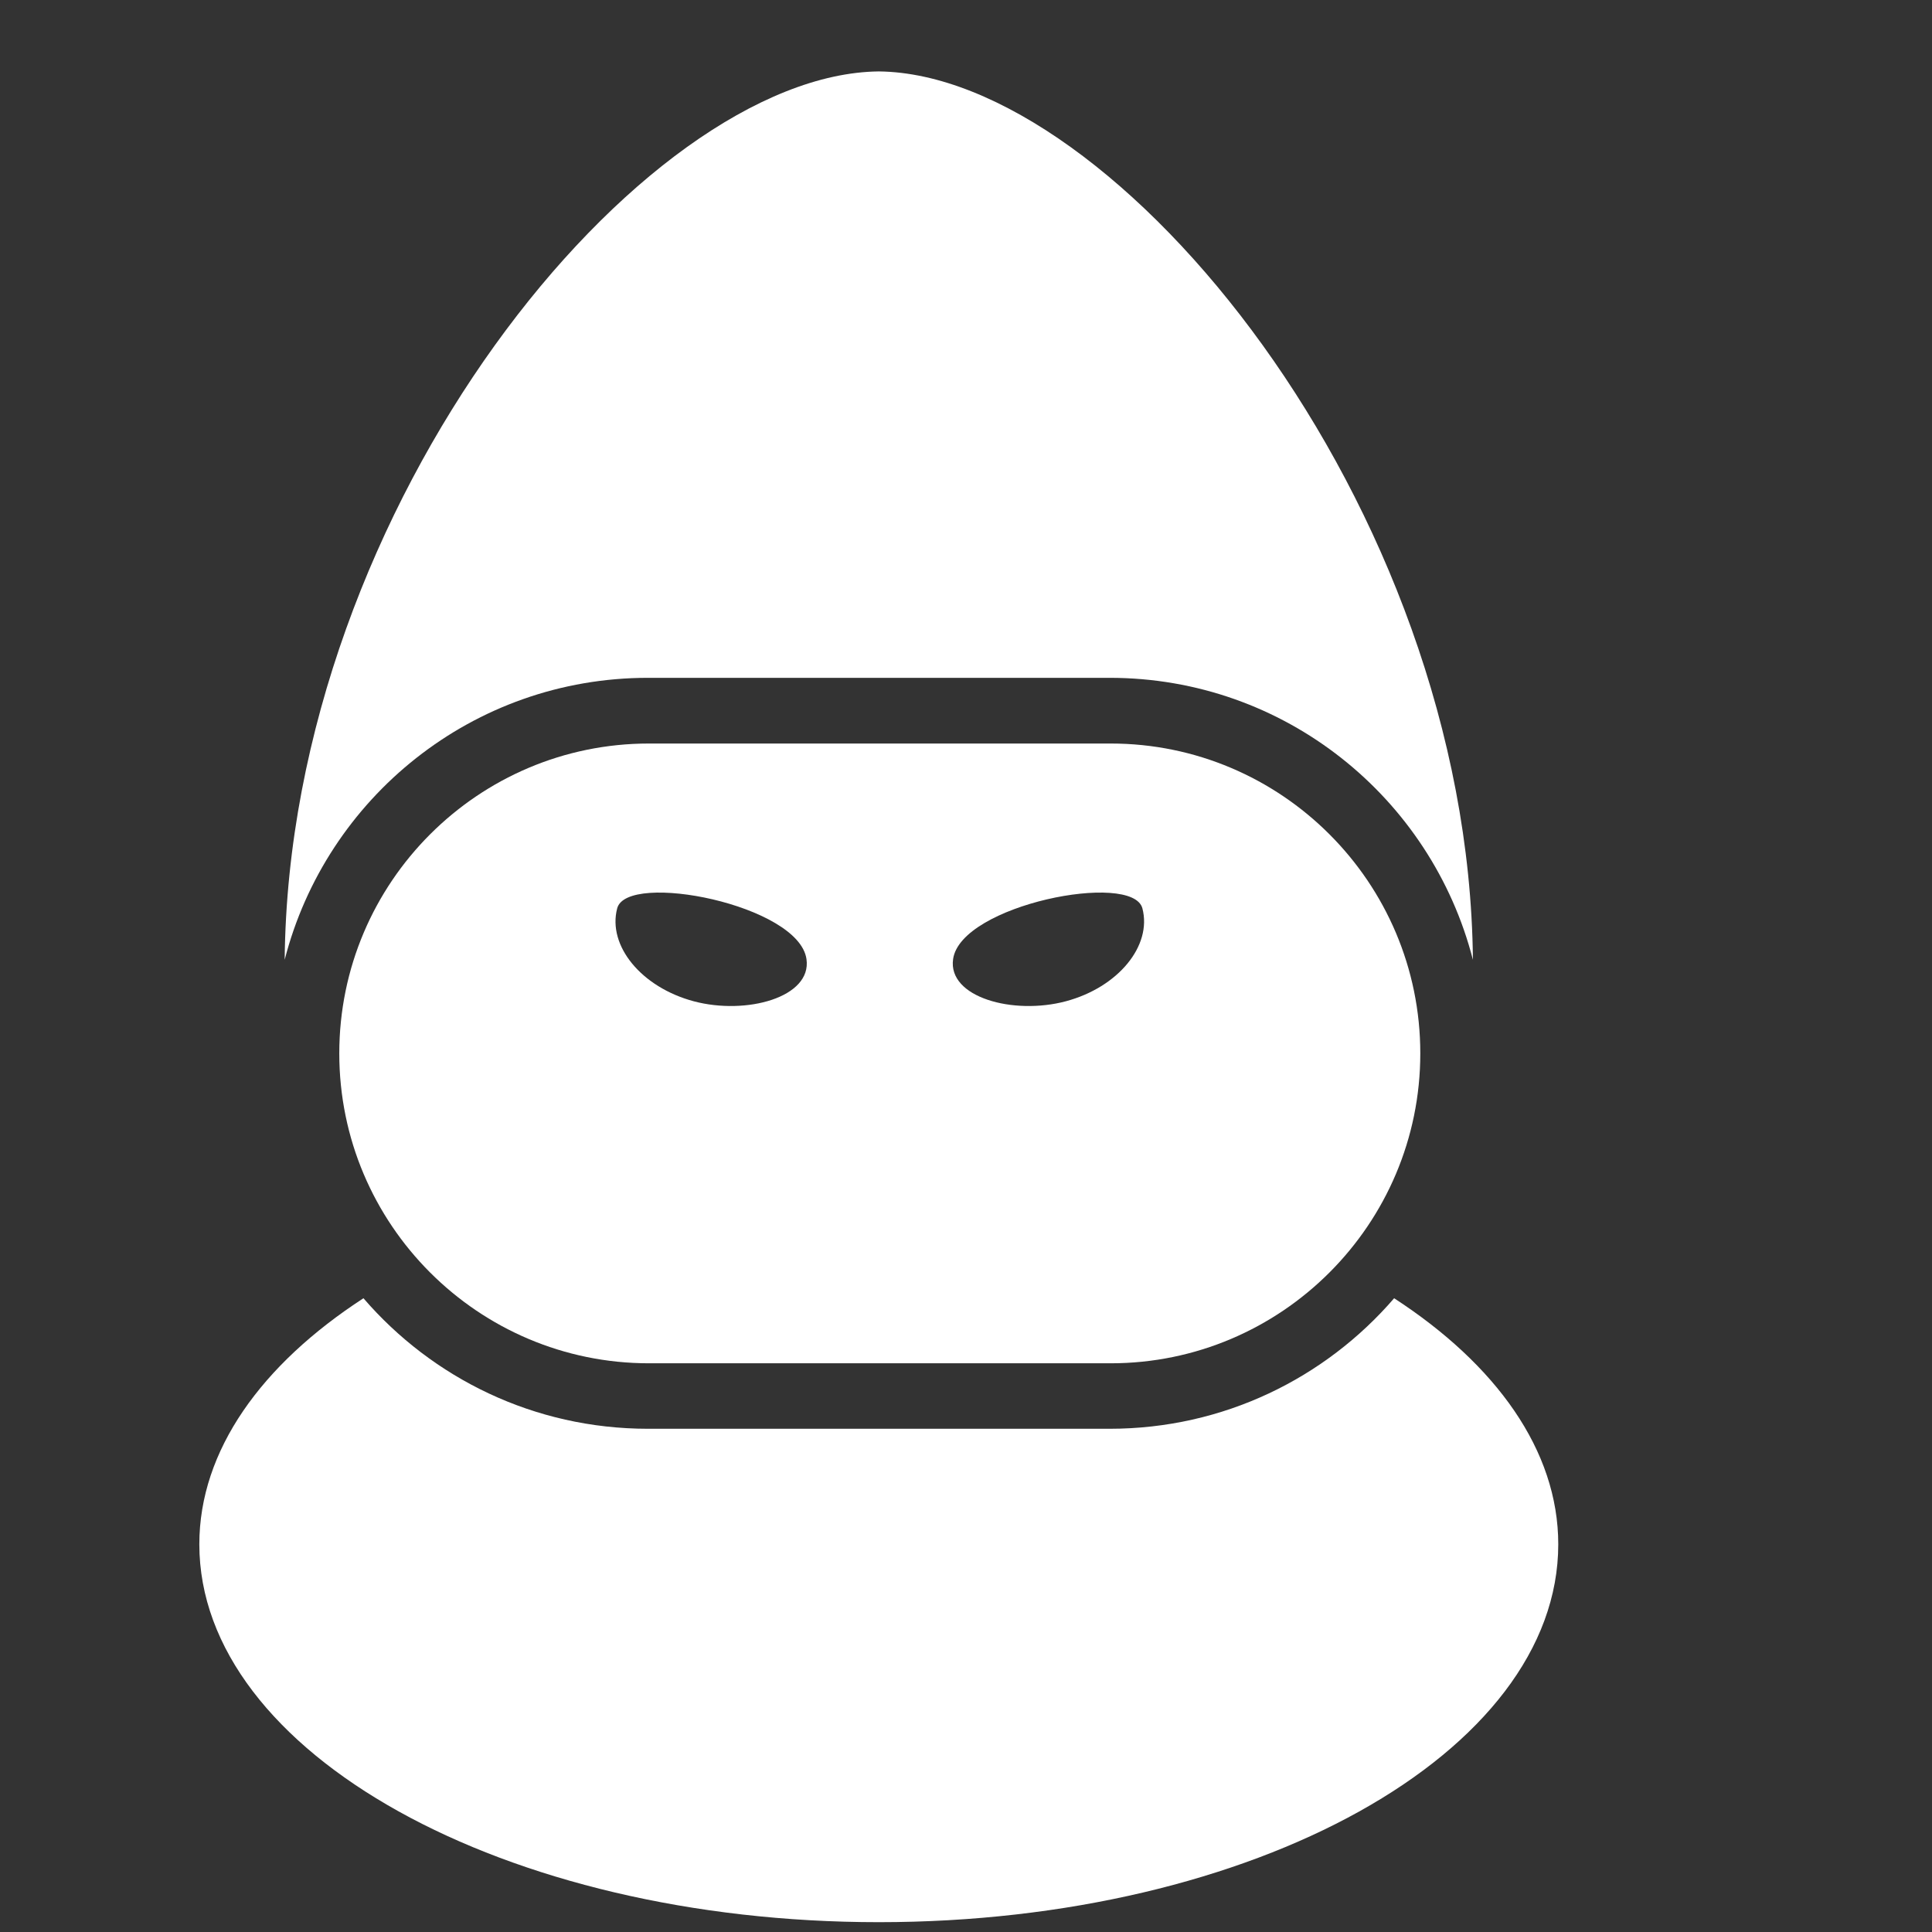
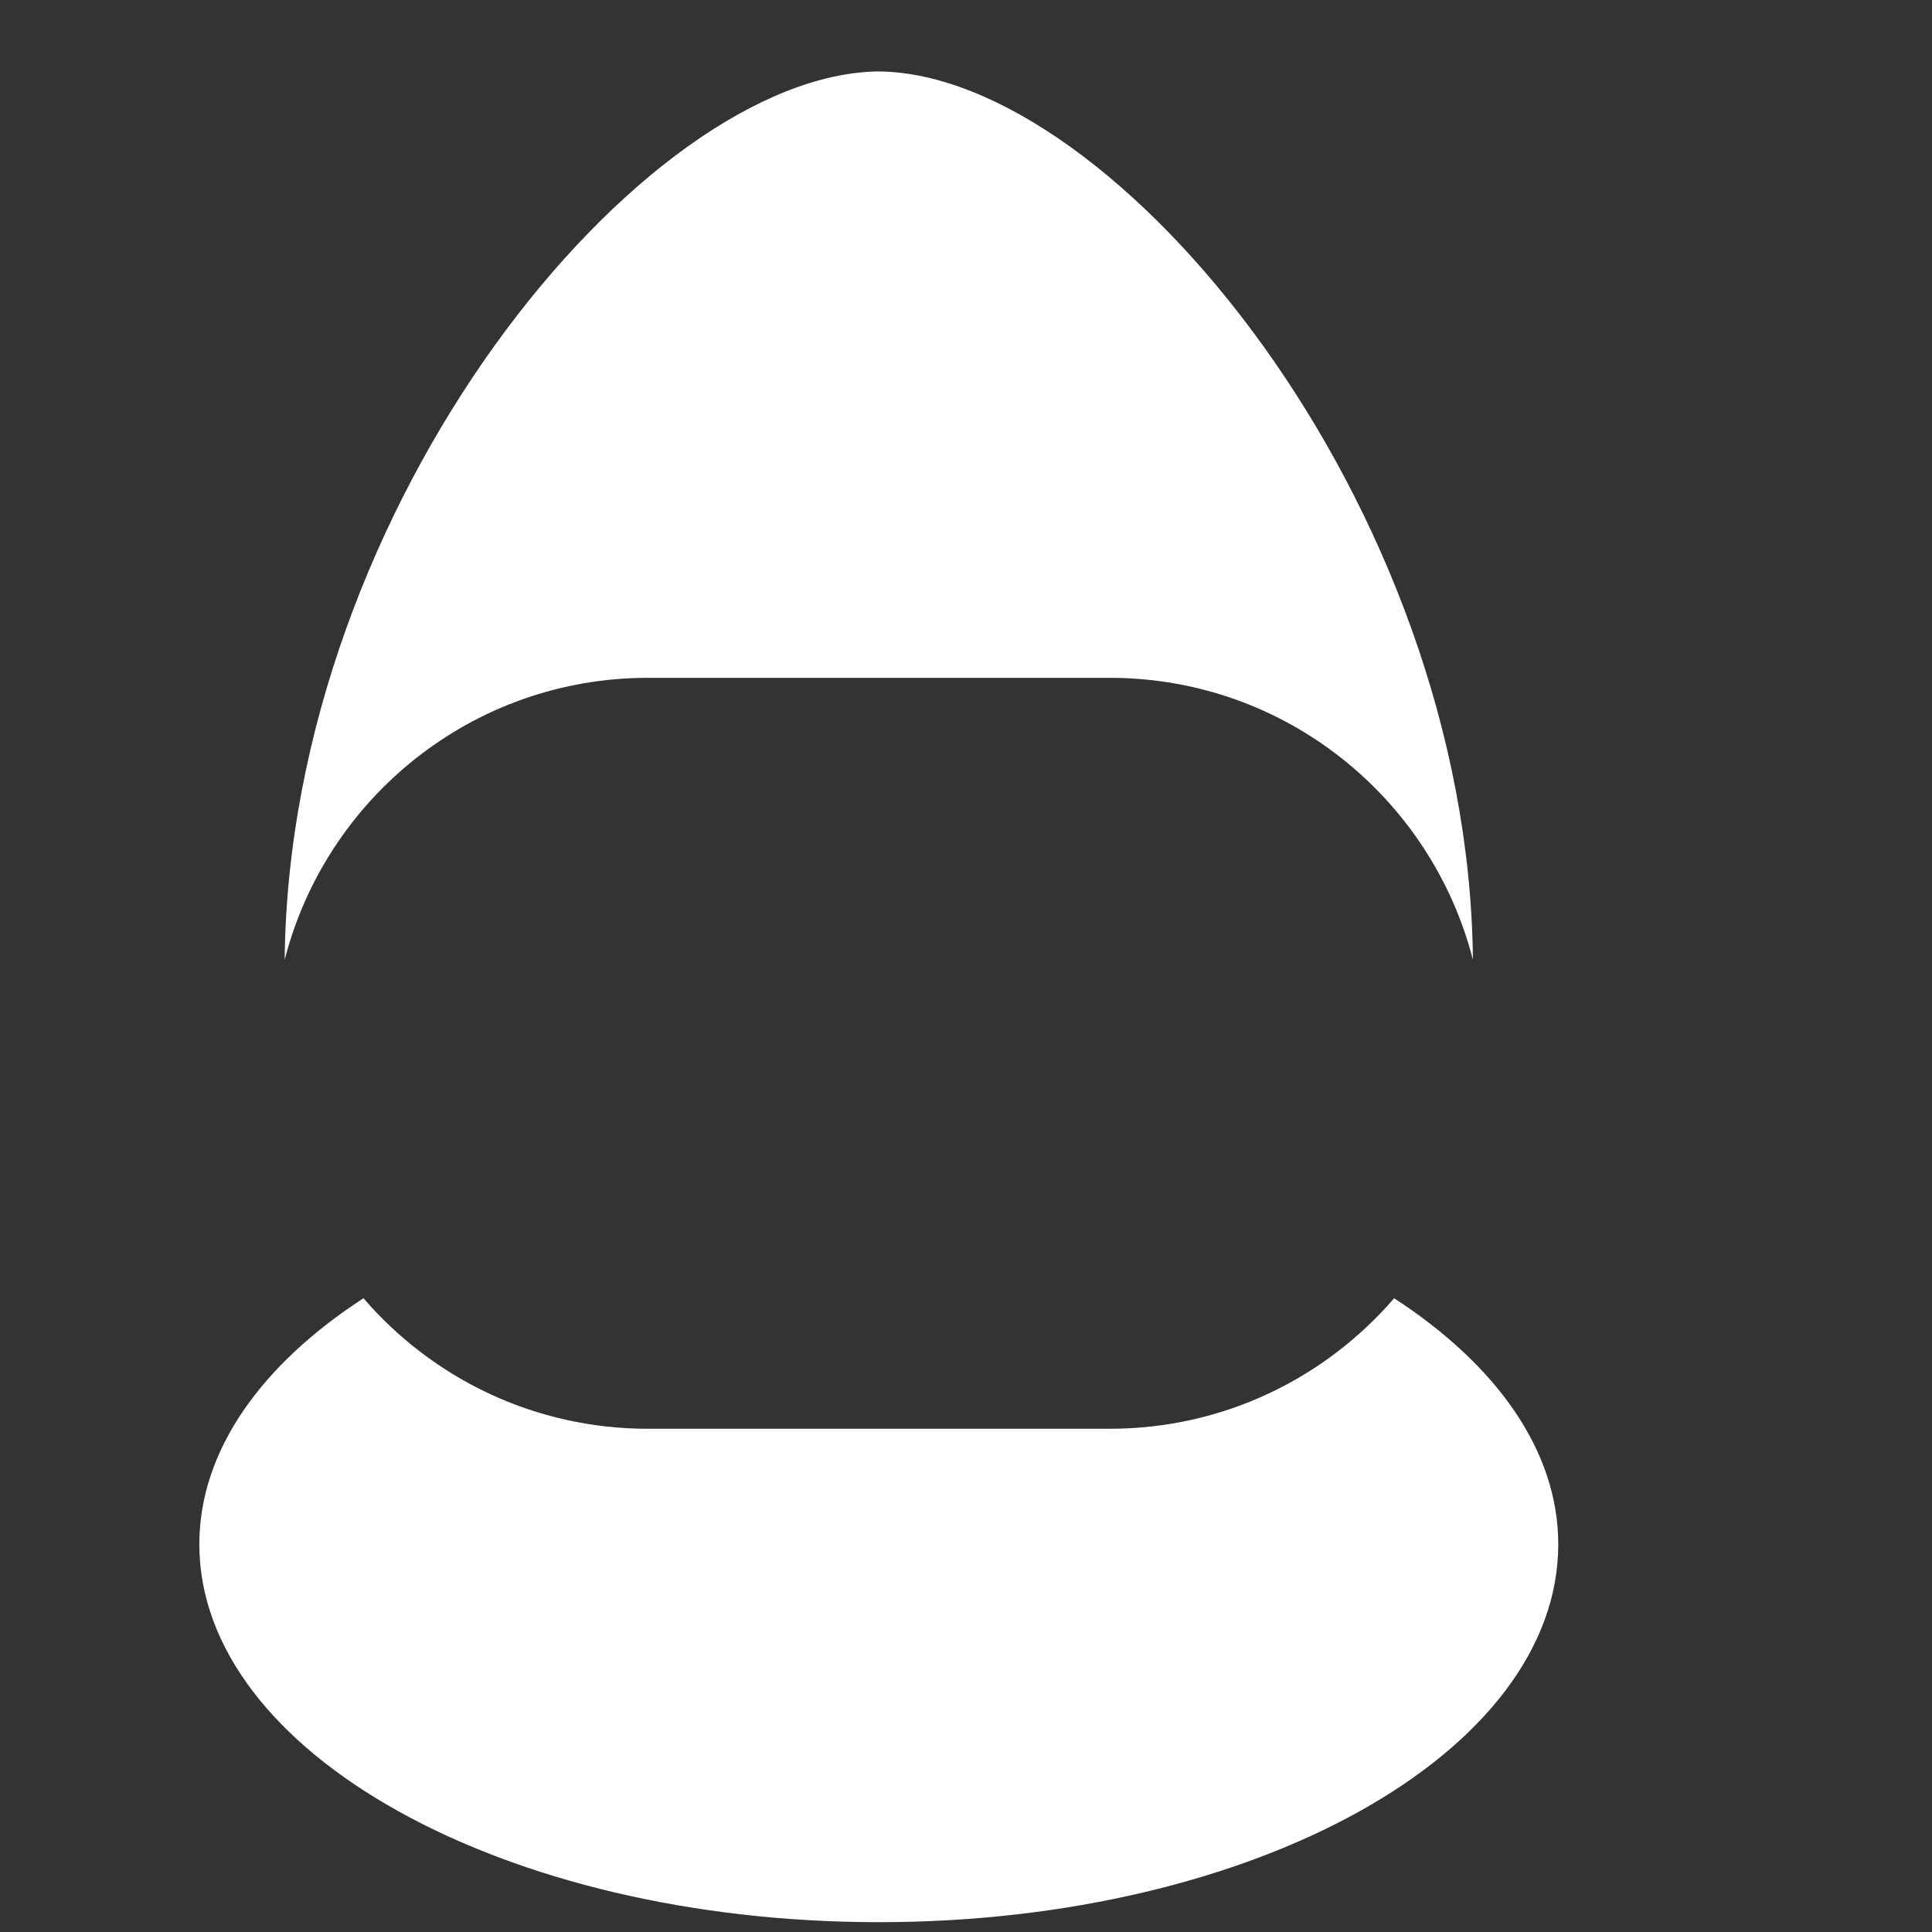
<svg xmlns="http://www.w3.org/2000/svg" width="100%" height="100%" viewBox="0 0 512 512" version="1.1" xml:space="preserve" style="fill-rule:evenodd;clip-rule:evenodd;stroke-linejoin:round;stroke-miterlimit:2;">
  <rect x="0" y="0" width="512" height="512" fill="#333333" stroke="none" />
  <g id="HoodedManIcon" transform="matrix(2.636,0,0,3.21,1925.36,-18670.9)">
    <g transform="matrix(1.1,0,0,0.904,-21142.1,110.452)">
      <path d="M18582.1,6399.63C18582.5,6357.95 18614.8,6318.73 18636.4,6318.5L18636.4,6318.5L18636.4,6318.5L18636.4,6318.5L18636.4,6318.5C18658,6318.73 18690.3,6357.95 18690.7,6399.63C18686.9,6384.83 18673.5,6373.88 18657.5,6373.88L18615.3,6373.88C18599.3,6373.88 18585.9,6384.83 18582.1,6399.63Z" style="fill:white;" />
    </g>
    <g transform="matrix(1.1,0,0,0.904,-21142.1,110.452)">
      <path d="M18589.3,6430.54C18595.6,6437.84 18604.9,6442.46 18615.3,6442.46L18657.5,6442.46C18667.9,6442.46 18677.2,6437.84 18683.5,6430.54C18692.8,6436.58 18698.5,6444.43 18698.5,6453.01C18698.5,6472.06 18670.7,6487.52 18636.4,6487.52C18602.2,6487.52 18574.3,6472.06 18574.3,6453.01C18574.3,6444.43 18580,6436.58 18589.3,6430.54Z" style="fill:white;" />
    </g>
    <g transform="matrix(1.1,0,0,0.904,-21142,110.452)">
-       <path d="M18657.5,6379.88C18673.1,6379.88 18685.8,6392.56 18685.8,6408.18C18685.8,6423.8 18673.1,6436.48 18657.5,6436.48L18615.3,6436.48C18599.7,6436.48 18587,6423.8 18587,6408.18C18587,6392.56 18599.7,6379.88 18615.3,6379.88L18657.5,6379.88ZM18612.4,6394.93C18613.3,6391.53 18629,6394.6 18629.7,6399.57C18630.2,6403.06 18624.2,6404.7 18619.4,6403.42C18614.6,6402.14 18611.5,6398.34 18612.4,6394.93ZM18660.4,6394.93C18659.5,6391.53 18643.8,6394.6 18643.1,6399.57C18642.6,6403.06 18648.6,6404.7 18653.4,6403.42C18658.2,6402.14 18661.3,6398.34 18660.4,6394.93Z" style="fill:white;" />
-     </g>
+       </g>
  </g>
</svg>